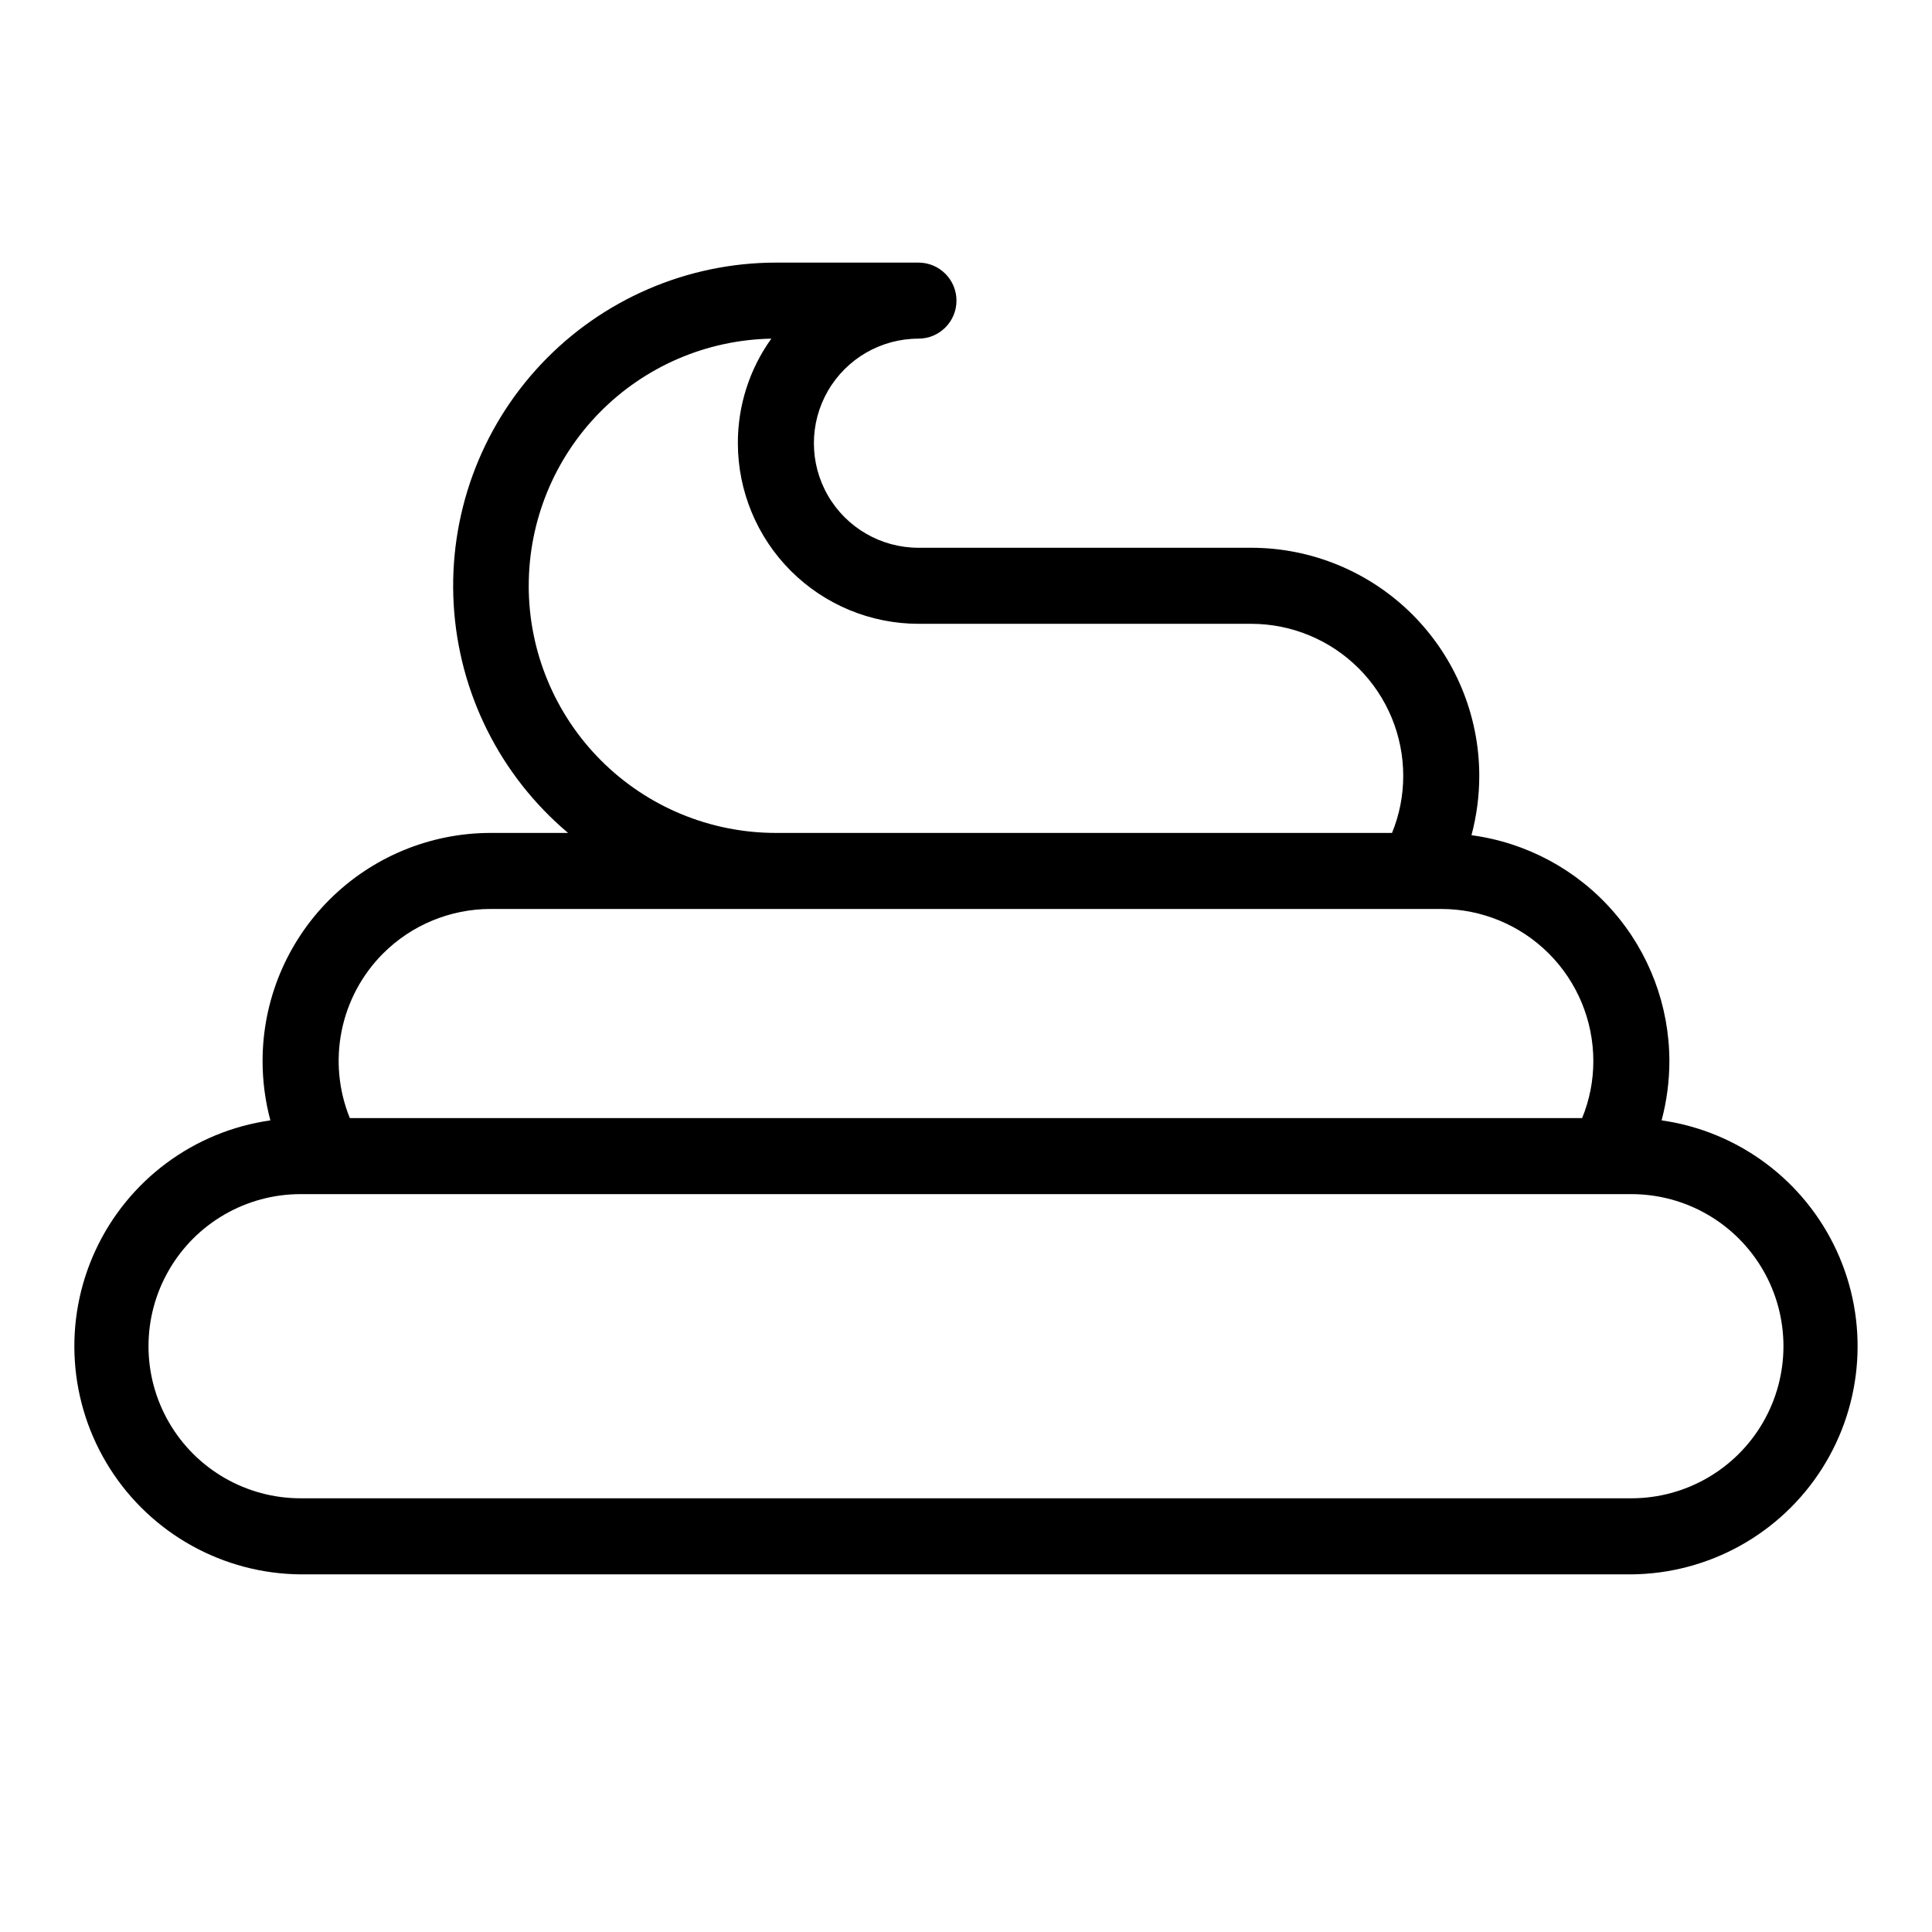
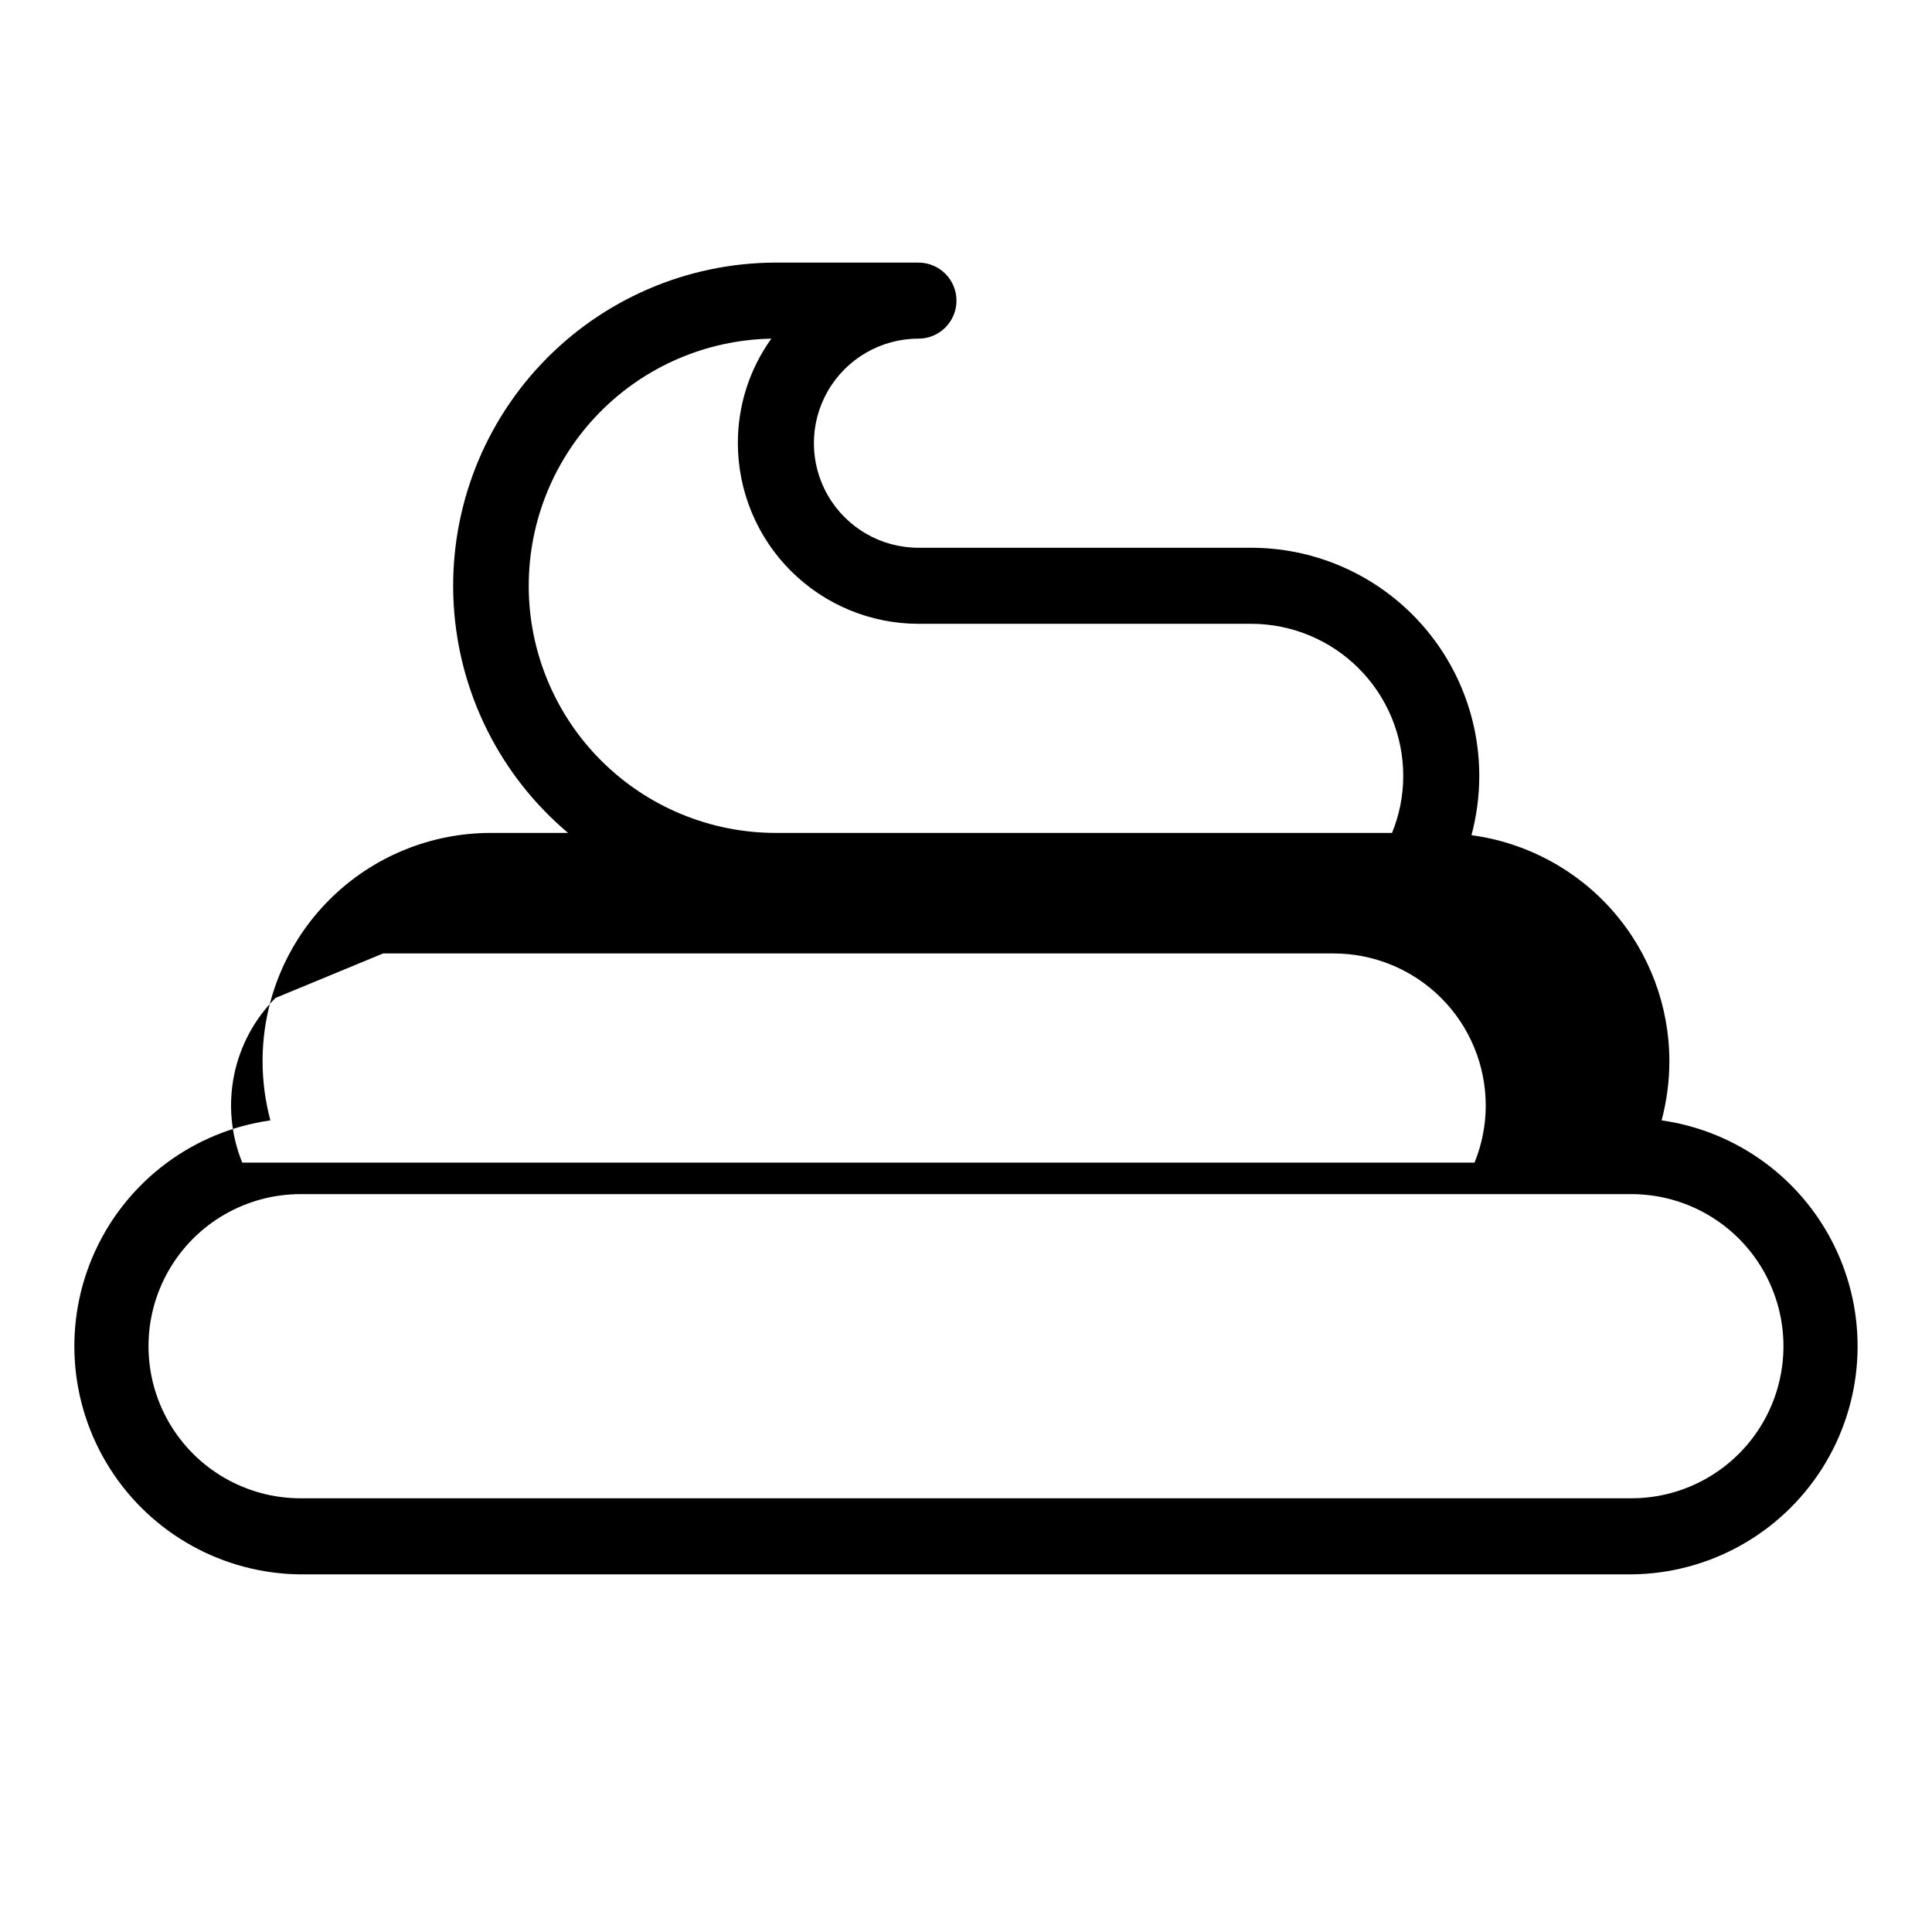
<svg xmlns="http://www.w3.org/2000/svg" fill="#000000" width="800px" height="800px" version="1.1" viewBox="144 144 512 512">
-   <path d="m584.34 440.91c1.367-5.125 2.059-10.41 2.062-15.719-0.016-14.633-5.34-28.766-14.984-39.77-9.645-11.008-22.953-18.141-37.461-20.082 1.367-5.129 2.062-10.41 2.066-15.719 0-16.035-6.371-31.41-17.707-42.75-11.34-11.336-26.715-17.707-42.75-17.707h-88.168c-9.898 0-19.047-5.281-23.996-13.855-4.949-8.574-4.949-19.137 0-27.707 4.949-8.574 14.098-13.855 23.996-13.855 5.566 0 10.078-4.512 10.078-10.078 0-5.562-4.512-10.074-10.078-10.074h-37.785c-23.543 0.031-46.035 9.758-62.191 26.887-16.152 17.133-24.539 40.156-23.191 63.664 1.348 23.504 12.312 45.418 30.316 60.59h-20.504c-16.035 0-31.414 6.371-42.75 17.707-11.34 11.34-17.707 26.719-17.707 42.75 0.004 5.309 0.699 10.594 2.066 15.719-20.324 2.891-37.789 15.895-46.387 34.535-8.598 18.637-7.148 40.363 3.844 57.699 10.992 17.332 30.027 27.906 50.551 28.078h352.67c20.523-0.172 39.562-10.746 50.555-28.078 10.992-17.336 12.438-39.062 3.84-57.699-8.598-18.641-26.062-31.645-46.383-34.535zm-300.22-141.67c0-17.164 6.734-33.645 18.754-45.891 12.023-12.25 28.375-19.289 45.535-19.605-5.793 8.078-8.895 17.77-8.867 27.707 0.012 12.691 5.059 24.859 14.031 33.832 8.973 8.973 21.141 14.02 33.828 14.031h88.168c10.688 0 20.941 4.246 28.5 11.805 7.559 7.559 11.805 17.812 11.805 28.5 0.004 5.184-1.008 10.316-2.973 15.113h-163.29c-17.371 0-34.027-6.898-46.312-19.184-12.281-12.281-19.184-28.941-19.184-46.309zm-38.59 97.434c7.562-7.555 17.82-11.797 28.516-11.789h251.9c10.691 0 20.941 4.246 28.5 11.805 7.559 7.559 11.805 17.812 11.805 28.5 0.004 5.184-1.004 10.32-2.973 15.117h-326.57c-2.977-7.336-3.731-15.387-2.16-23.145 1.566-7.758 5.383-14.883 10.977-20.488zm330.8 144.39h-352.67c-14.398 0-27.703-7.684-34.902-20.152-7.203-12.473-7.203-27.836 0-40.305 7.199-12.473 20.504-20.152 34.902-20.152h352.67c14.398 0 27.703 7.68 34.906 20.152 7.199 12.469 7.199 27.832 0 40.305-7.203 12.469-20.508 20.152-34.906 20.152z" />
+   <path d="m584.34 440.91c1.367-5.125 2.059-10.41 2.062-15.719-0.016-14.633-5.34-28.766-14.984-39.77-9.645-11.008-22.953-18.141-37.461-20.082 1.367-5.129 2.062-10.41 2.066-15.719 0-16.035-6.371-31.41-17.707-42.75-11.34-11.336-26.715-17.707-42.75-17.707h-88.168c-9.898 0-19.047-5.281-23.996-13.855-4.949-8.574-4.949-19.137 0-27.707 4.949-8.574 14.098-13.855 23.996-13.855 5.566 0 10.078-4.512 10.078-10.078 0-5.562-4.512-10.074-10.078-10.074h-37.785c-23.543 0.031-46.035 9.758-62.191 26.887-16.152 17.133-24.539 40.156-23.191 63.664 1.348 23.504 12.312 45.418 30.316 60.59h-20.504c-16.035 0-31.414 6.371-42.75 17.707-11.34 11.34-17.707 26.719-17.707 42.75 0.004 5.309 0.699 10.594 2.066 15.719-20.324 2.891-37.789 15.895-46.387 34.535-8.598 18.637-7.148 40.363 3.844 57.699 10.992 17.332 30.027 27.906 50.551 28.078h352.67c20.523-0.172 39.562-10.746 50.555-28.078 10.992-17.336 12.438-39.062 3.84-57.699-8.598-18.641-26.062-31.645-46.383-34.535zm-300.22-141.67c0-17.164 6.734-33.645 18.754-45.891 12.023-12.25 28.375-19.289 45.535-19.605-5.793 8.078-8.895 17.77-8.867 27.707 0.012 12.691 5.059 24.859 14.031 33.832 8.973 8.973 21.141 14.02 33.828 14.031h88.168c10.688 0 20.941 4.246 28.5 11.805 7.559 7.559 11.805 17.812 11.805 28.5 0.004 5.184-1.008 10.316-2.973 15.113h-163.29c-17.371 0-34.027-6.898-46.312-19.184-12.281-12.281-19.184-28.941-19.184-46.309zm-38.59 97.434h251.9c10.691 0 20.941 4.246 28.5 11.805 7.559 7.559 11.805 17.812 11.805 28.5 0.004 5.184-1.004 10.32-2.973 15.117h-326.57c-2.977-7.336-3.731-15.387-2.16-23.145 1.566-7.758 5.383-14.883 10.977-20.488zm330.8 144.39h-352.67c-14.398 0-27.703-7.684-34.902-20.152-7.203-12.473-7.203-27.836 0-40.305 7.199-12.473 20.504-20.152 34.902-20.152h352.67c14.398 0 27.703 7.68 34.906 20.152 7.199 12.469 7.199 27.832 0 40.305-7.203 12.469-20.508 20.152-34.906 20.152z" />
</svg>